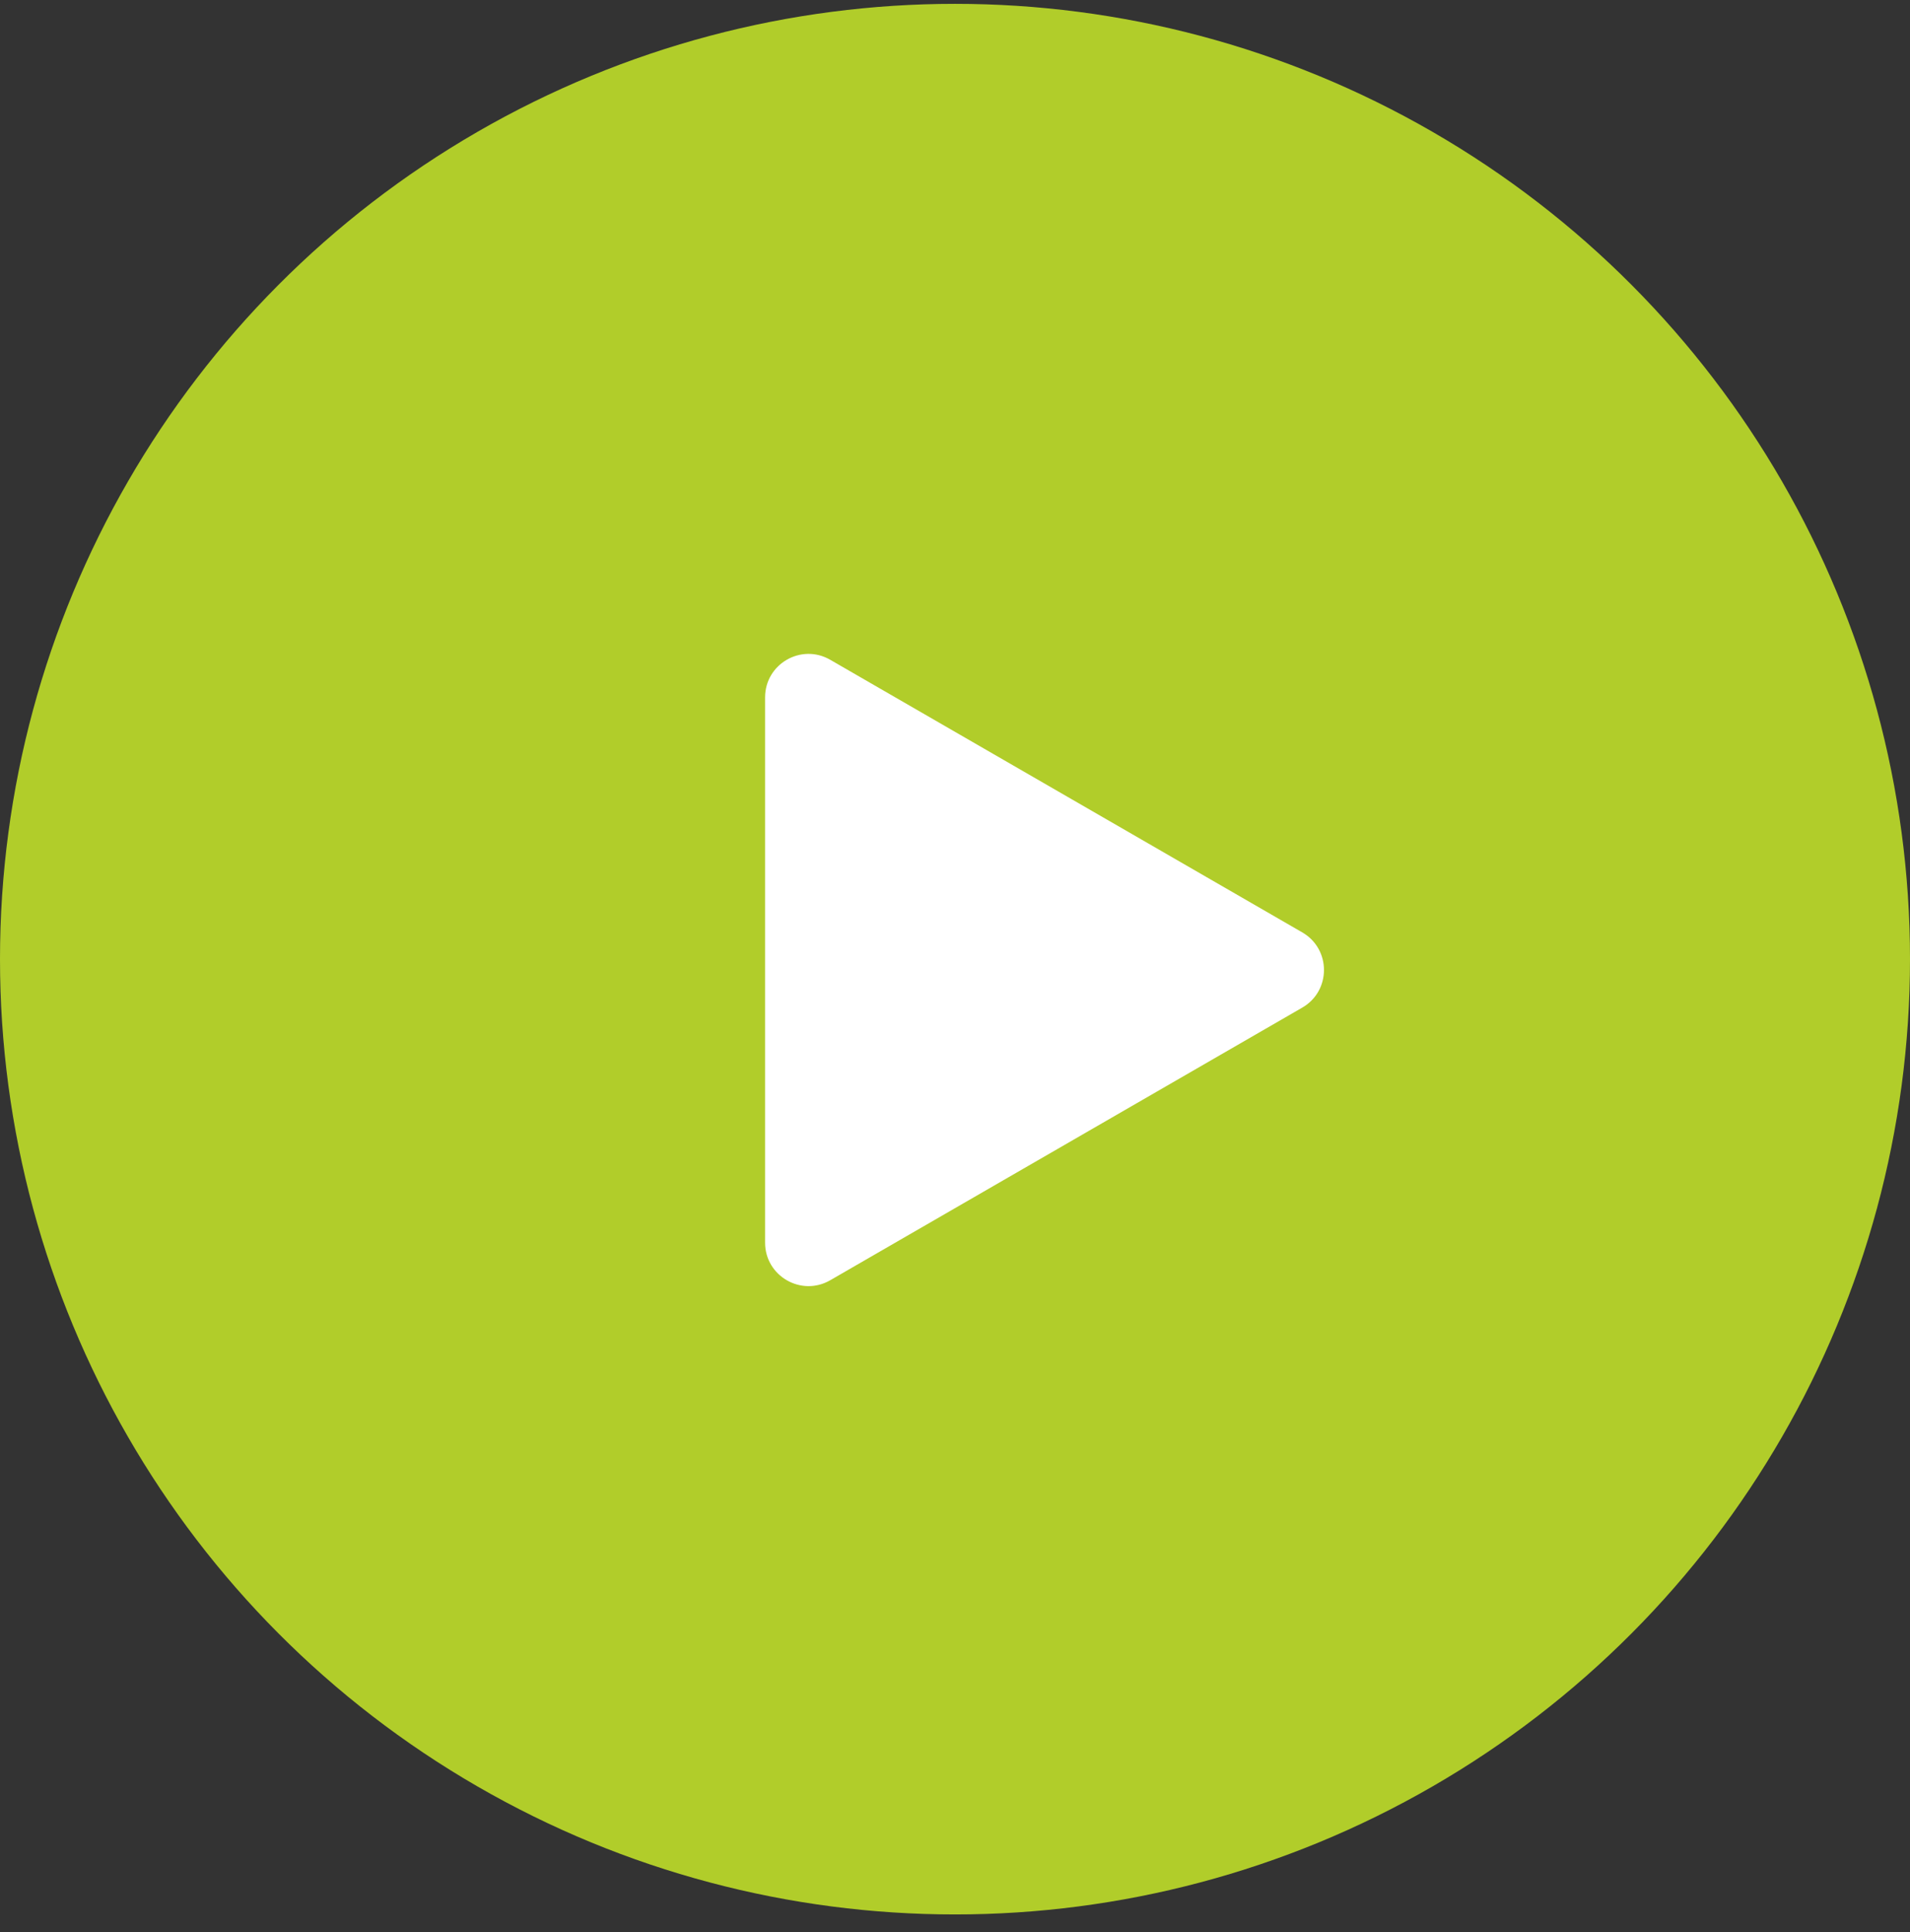
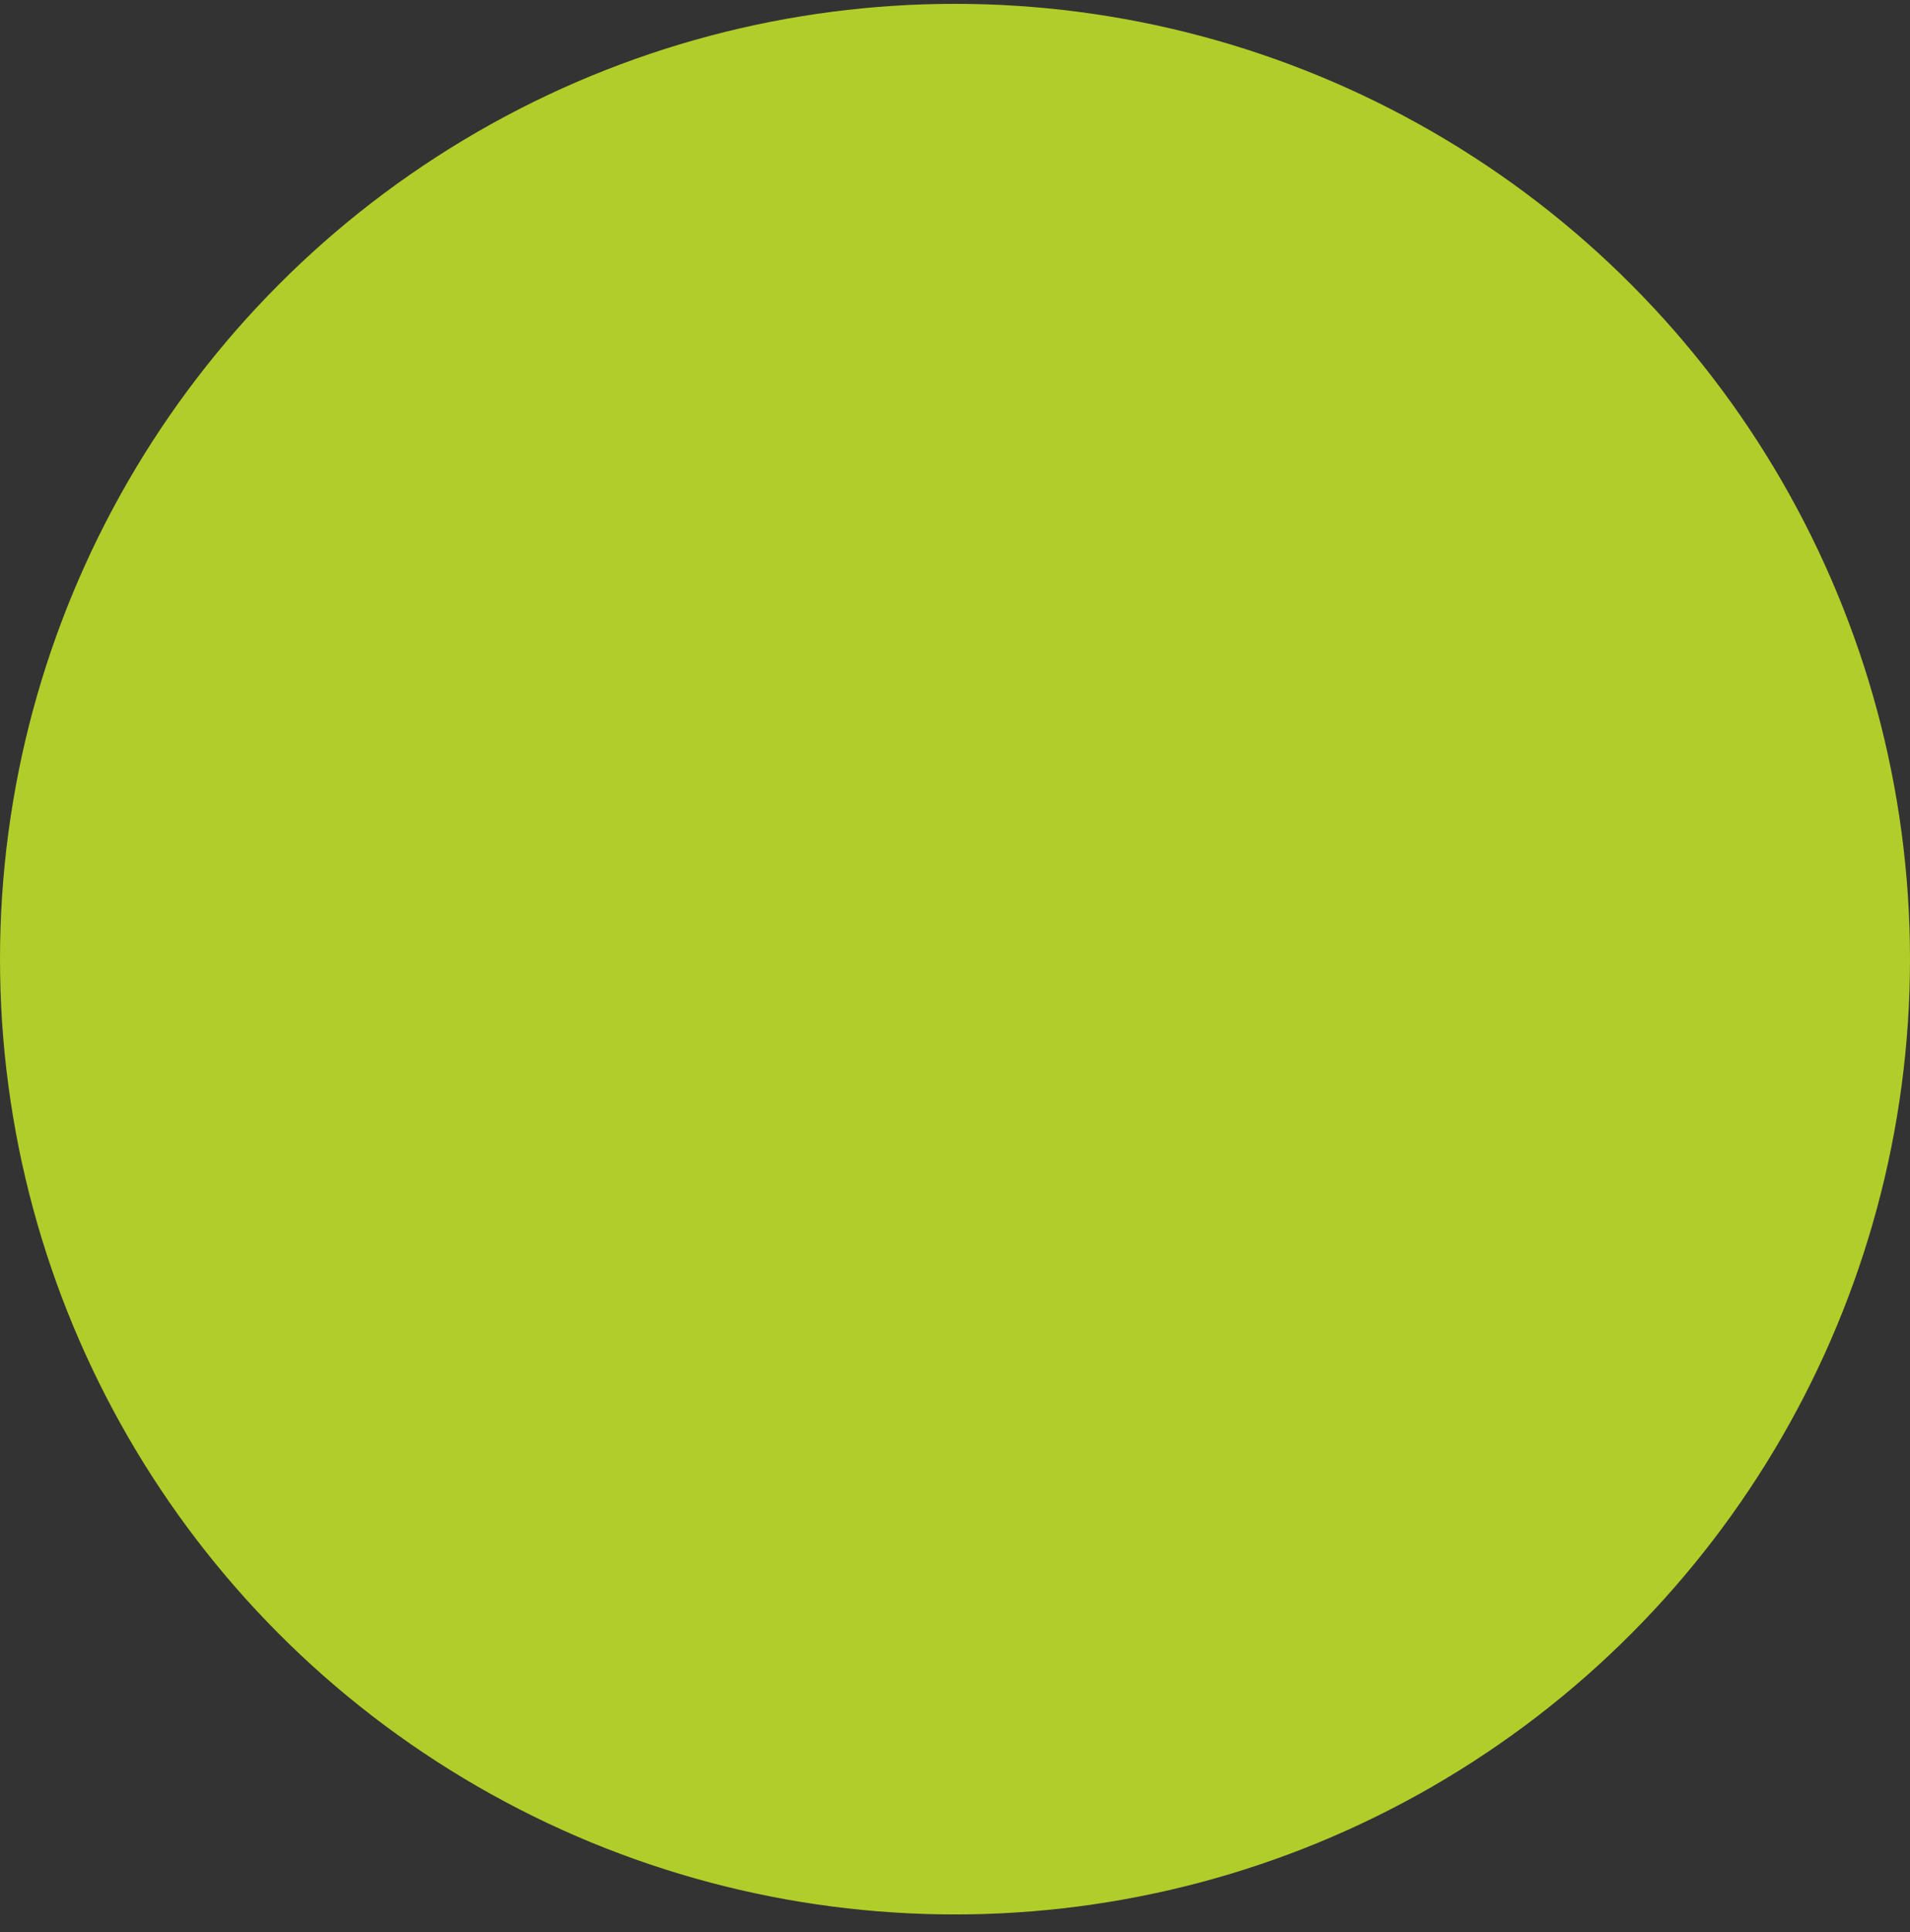
<svg xmlns="http://www.w3.org/2000/svg" width="88" height="89" viewBox="0 0 88 89" fill="none">
  <rect x="0" y="0" width="88" height="89" fill="#333333" stroke="none" />
  <circle cx="44" cy="44.177" r="44" fill="url(#paint0_radial)" />
-   <path d="M60 42.945C61.333 43.715 61.333 45.639 60 46.409L38.25 58.967C36.917 59.736 35.25 58.774 35.25 57.235L35.25 32.12C35.25 30.58 36.917 29.618 38.25 30.388L60 42.945Z" fill="white" />
  <defs>
    <radialGradient id="paint0_radial" cx="0" cy="0" r="1" gradientUnits="userSpaceOnUse" gradientTransform="translate(44 44.177) rotate(90) scale(44)">
      <stop stop-color="#B1CD2A" />
      <stop offset="1" stop-color="#B1CD2A" />
    </radialGradient>
  </defs>
</svg>